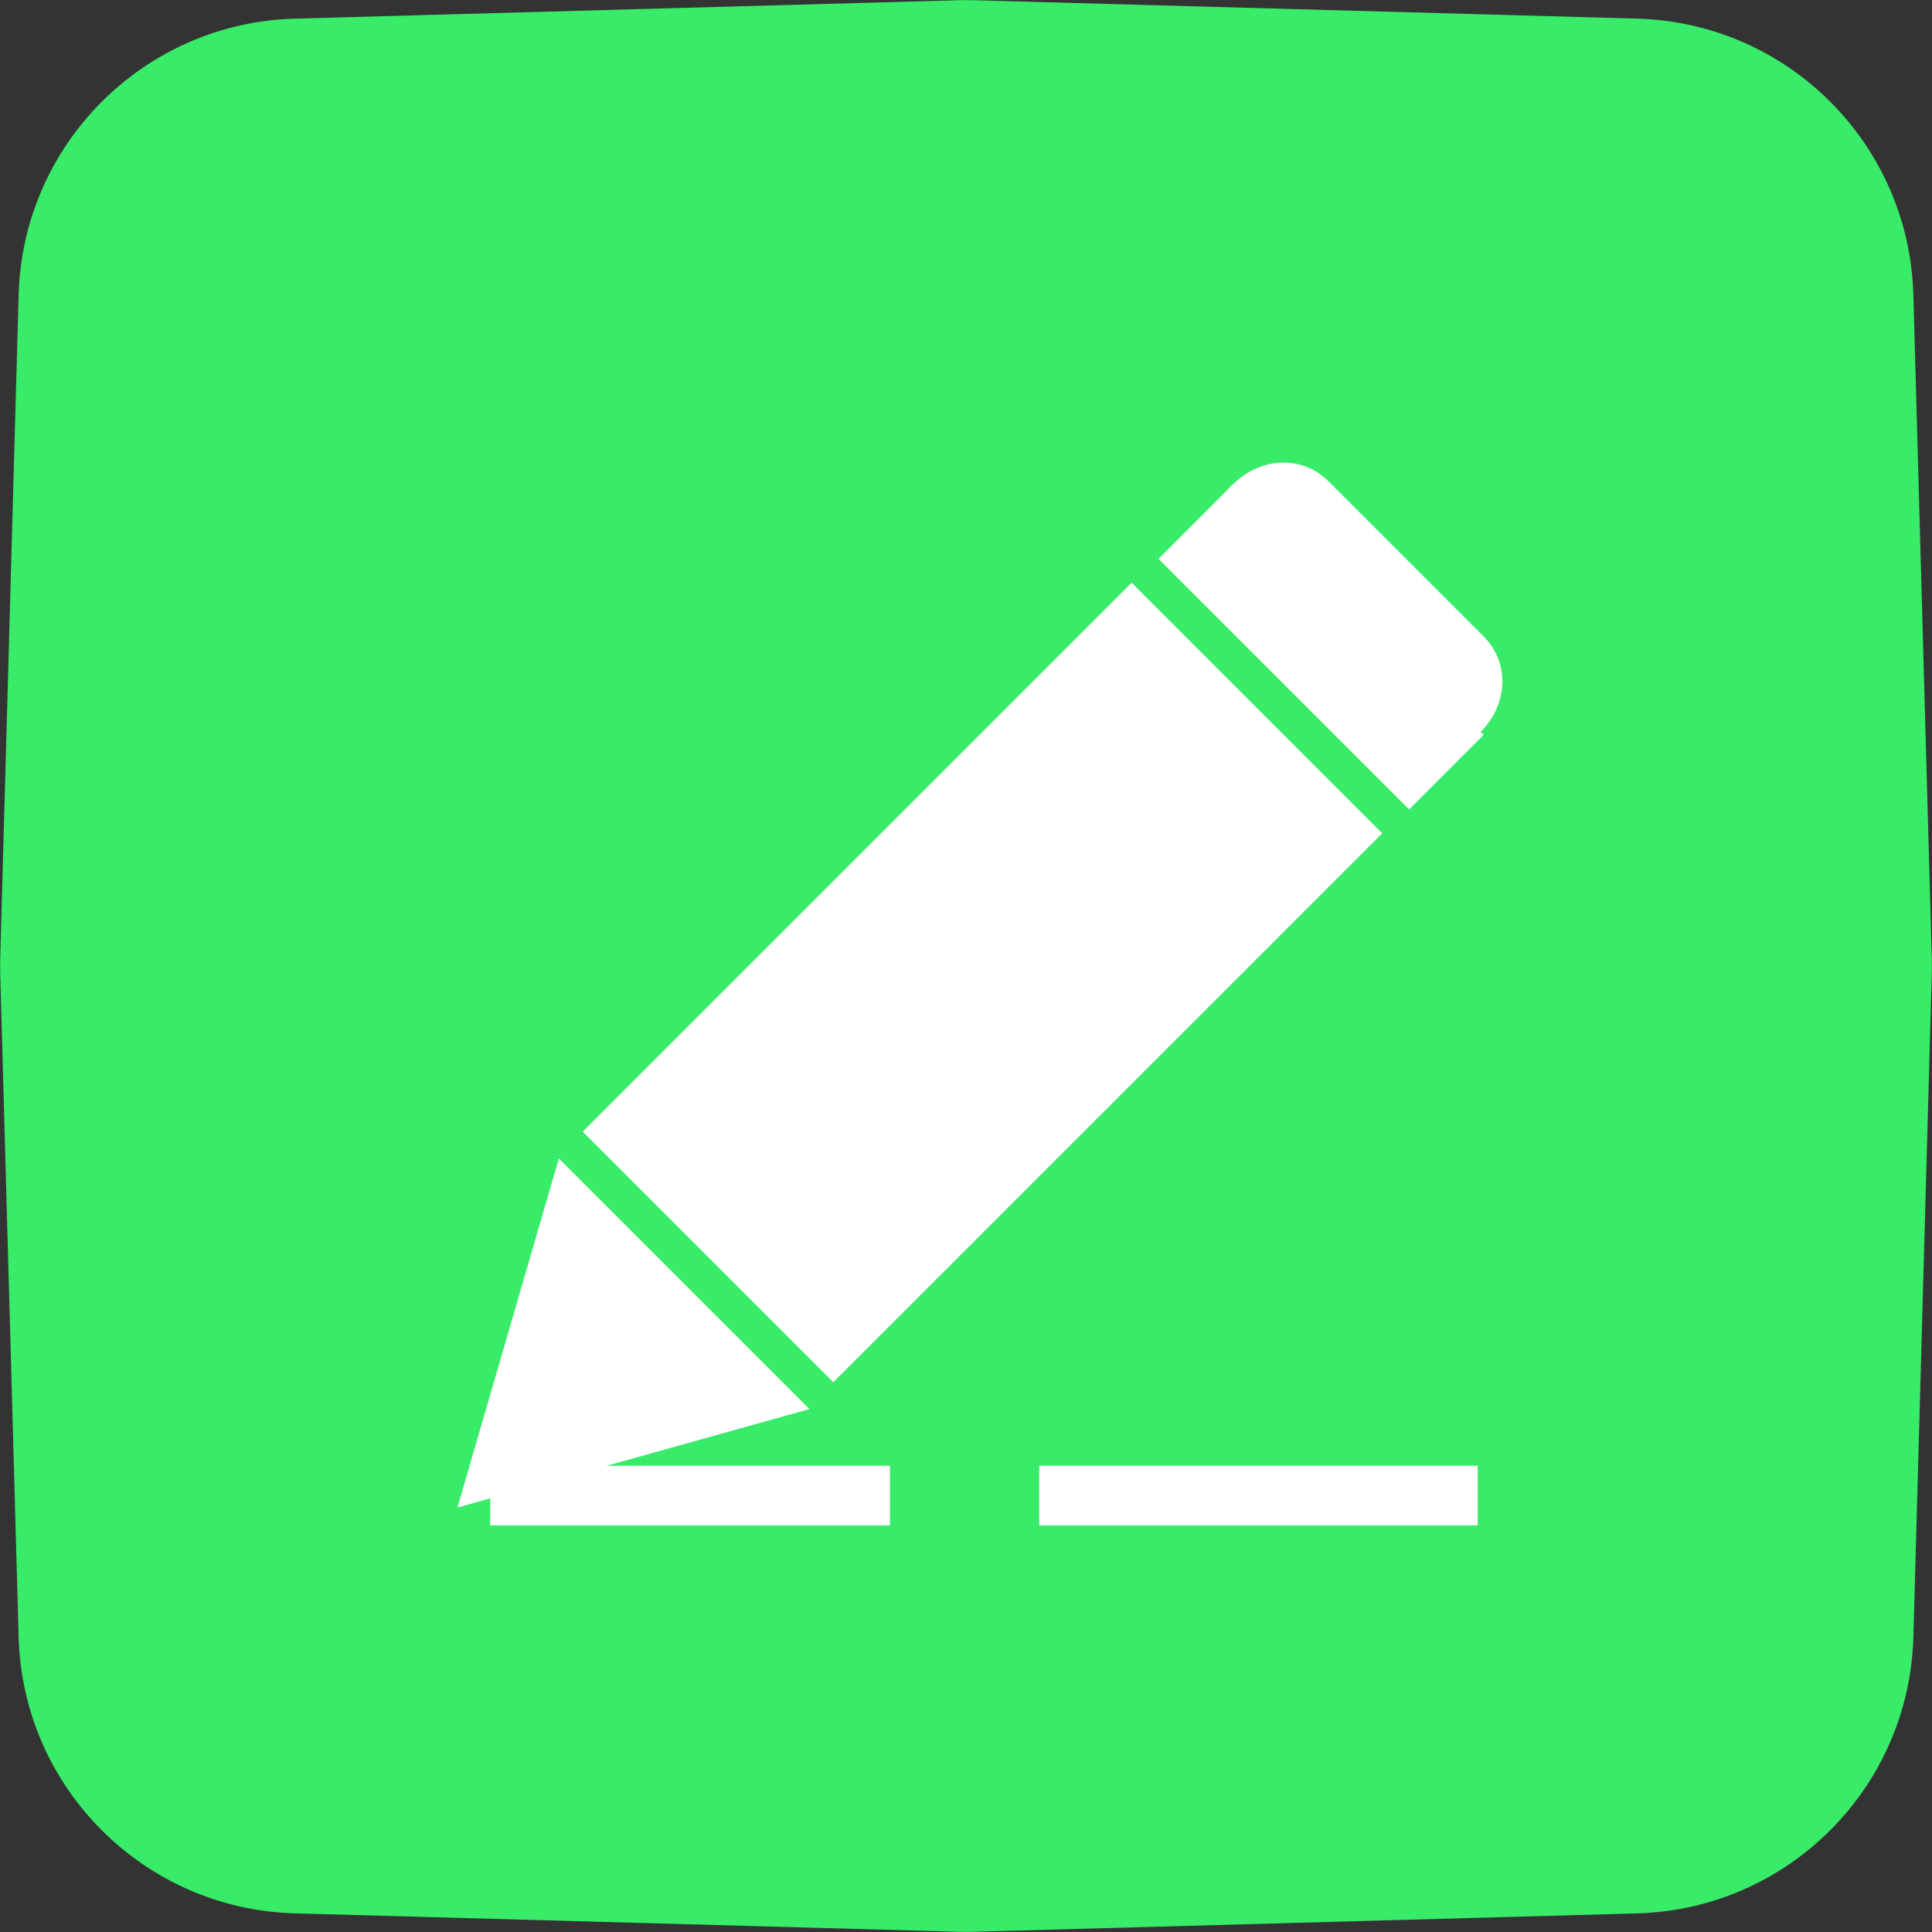
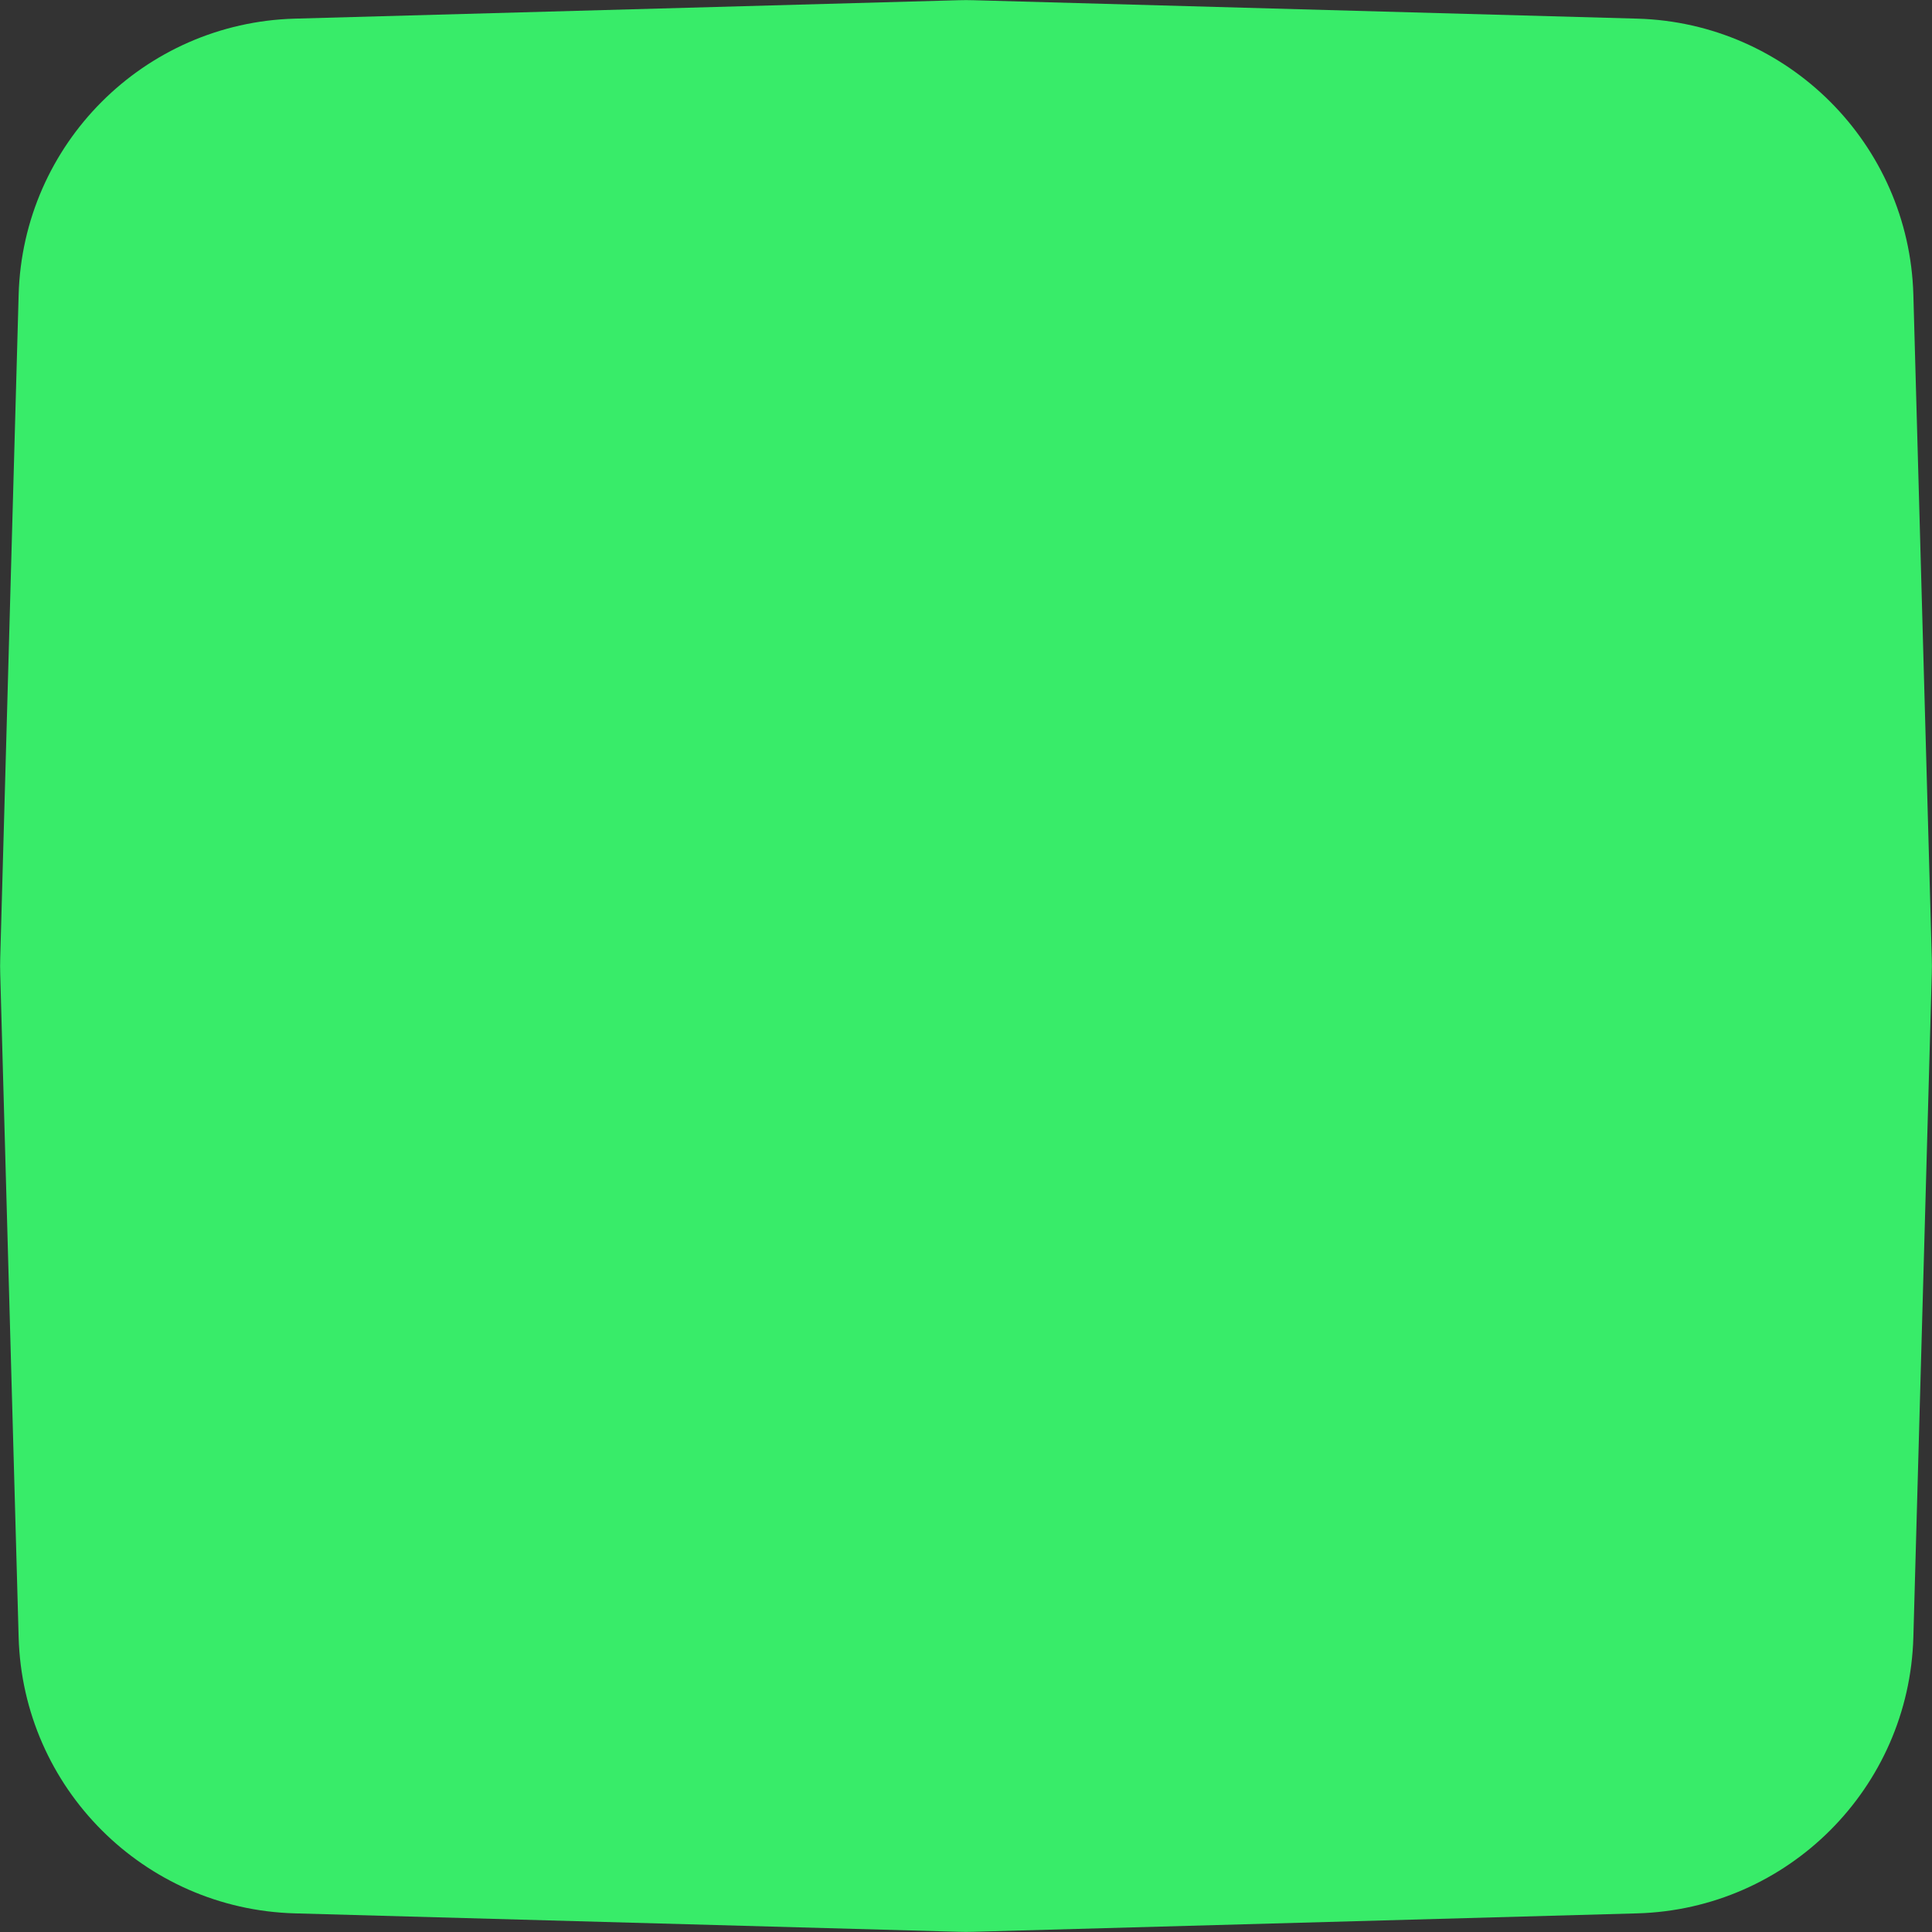
<svg xmlns="http://www.w3.org/2000/svg" fill="none" version="1.1" width="34" height="34" viewBox="0 0 34 34">
  <rect x="0" y="0" width="34" height="34" fill="#333333" stroke="none" />
  <defs>
    <clipPath id="master_svg0_59_06444">
-       <rect x="7" y="7" width="21" height="21" rx="0" />
-     </clipPath>
+       </clipPath>
  </defs>
  <g>
    <g>
      <path d="M0.004,16.861C0.001,16.954,0.001,17.046,0.004,17.139L0.328,28.813C0.402,31.465,2.535,33.598,5.187,33.672L16.861,33.996C16.954,33.999,17.046,33.999,17.139,33.996L28.813,33.672C31.465,33.598,33.598,31.465,33.672,28.813L33.996,17.139C33.999,17.046,33.999,16.954,33.996,16.861L33.672,5.187C33.598,2.535,31.465,0.402,28.813,0.328L17.139,0.004C17.046,0.001,16.954,0.001,16.861,0.004L5.187,0.328C2.535,0.402,0.402,2.535,0.328,5.187L0.004,16.861Z" fill="#38EC69" fill-opacity="1" />
    </g>
    <g clip-path="url(#master_svg0_59_06444)">
      <g>
        <path d="M8.627,25.795L15.662,25.795L15.662,26.845L8.627,26.845L8.627,25.795Z" fill="#FFFFFF" fill-opacity="1" />
      </g>
      <g>
-         <path d="M18.288,25.795L26.005,25.795L26.005,26.845L18.288,26.845L18.288,25.795Z" fill="#FFFFFF" fill-opacity="1" />
-       </g>
+         </g>
      <g>
        <path d="M19.915,10.255L24.325,14.665L14.665,24.325L10.255,19.915L19.915,10.255Z" fill="#FFFFFF" fill-opacity="1" />
      </g>
      <g>
-         <path d="M21.7,8.522L26.11,12.932L24.798,14.245L20.388,9.835L21.7,8.522Z" fill="#FFFFFF" fill-opacity="1" />
-       </g>
+         </g>
      <g>
-         <path d="M9.835,20.387L14.245,24.797L8.05,26.53L9.835,20.387Z" fill="#FFFFFF" fill-opacity="1" />
-       </g>
+         </g>
      <g>
        <path d="M23.38,8.47L26.11,11.2C26.582,11.673,26.53,12.408,26.057,12.88C25.585,13.353,24.797,13.405,24.377,12.933L21.647,10.203C21.175,9.783,21.175,8.995,21.7,8.523C22.172,8.05,22.907,7.998,23.38,8.47Z" fill="#FFFFFF" fill-opacity="1" />
      </g>
    </g>
  </g>
</svg>